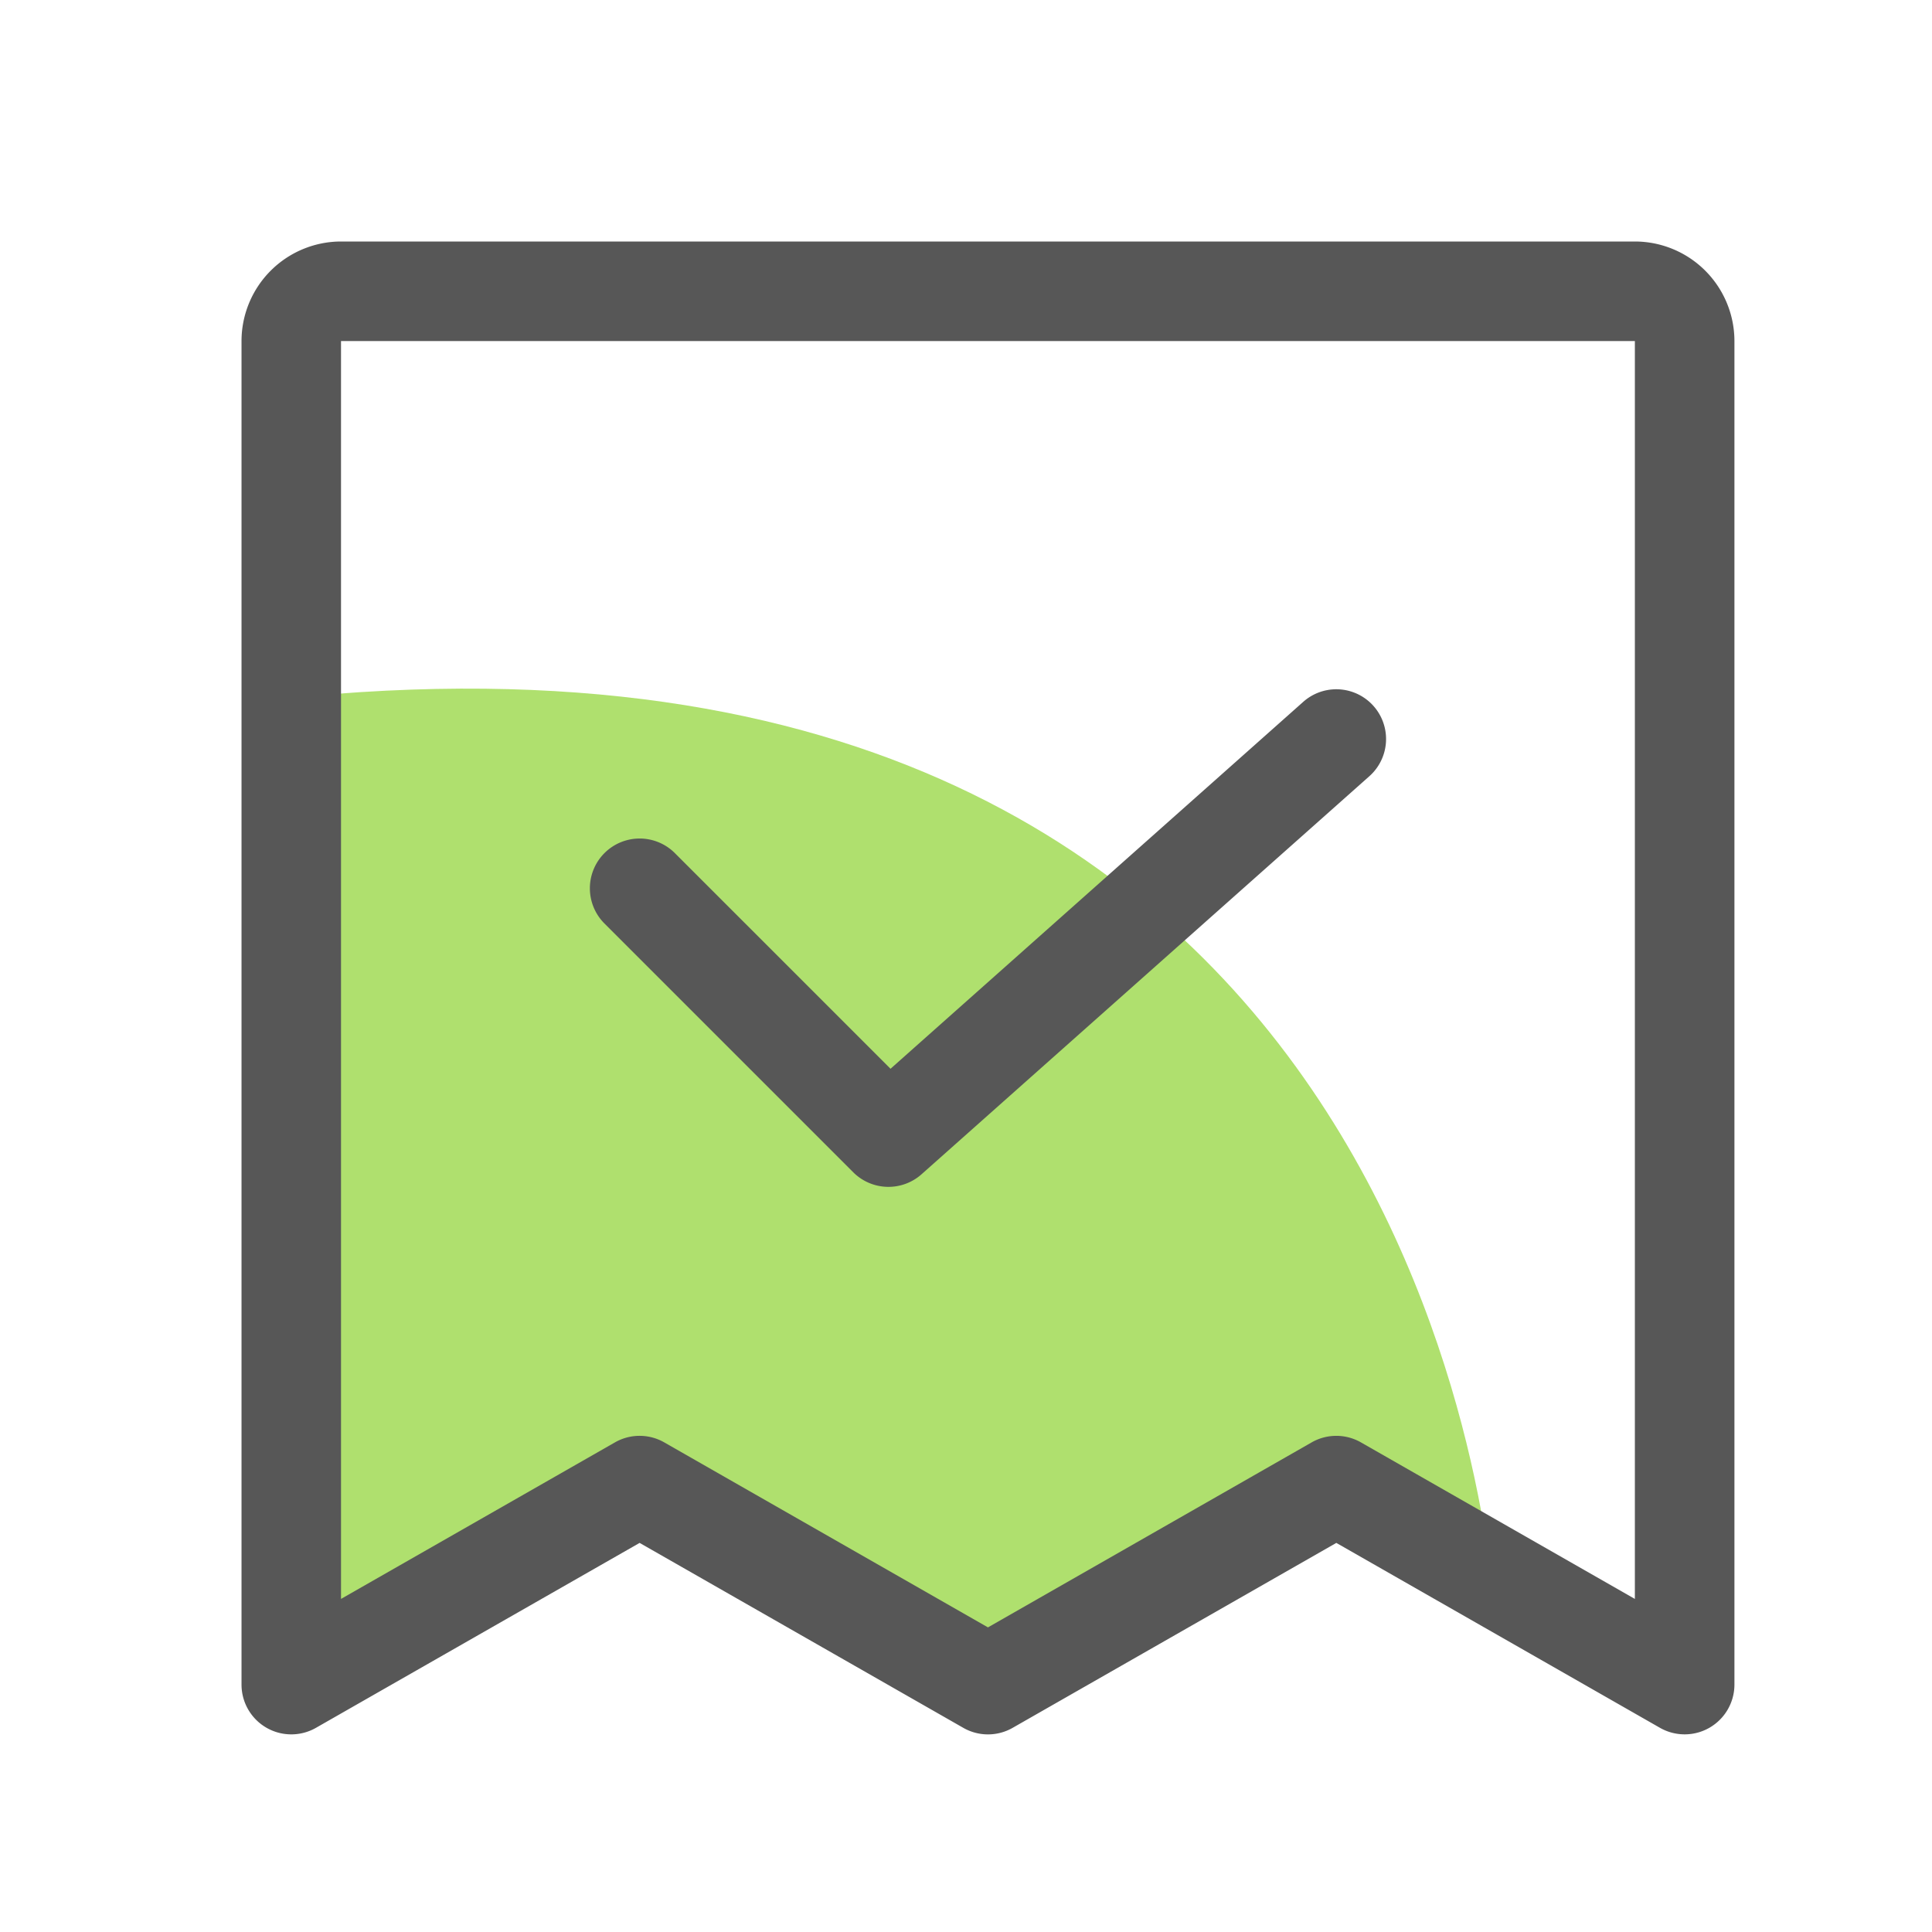
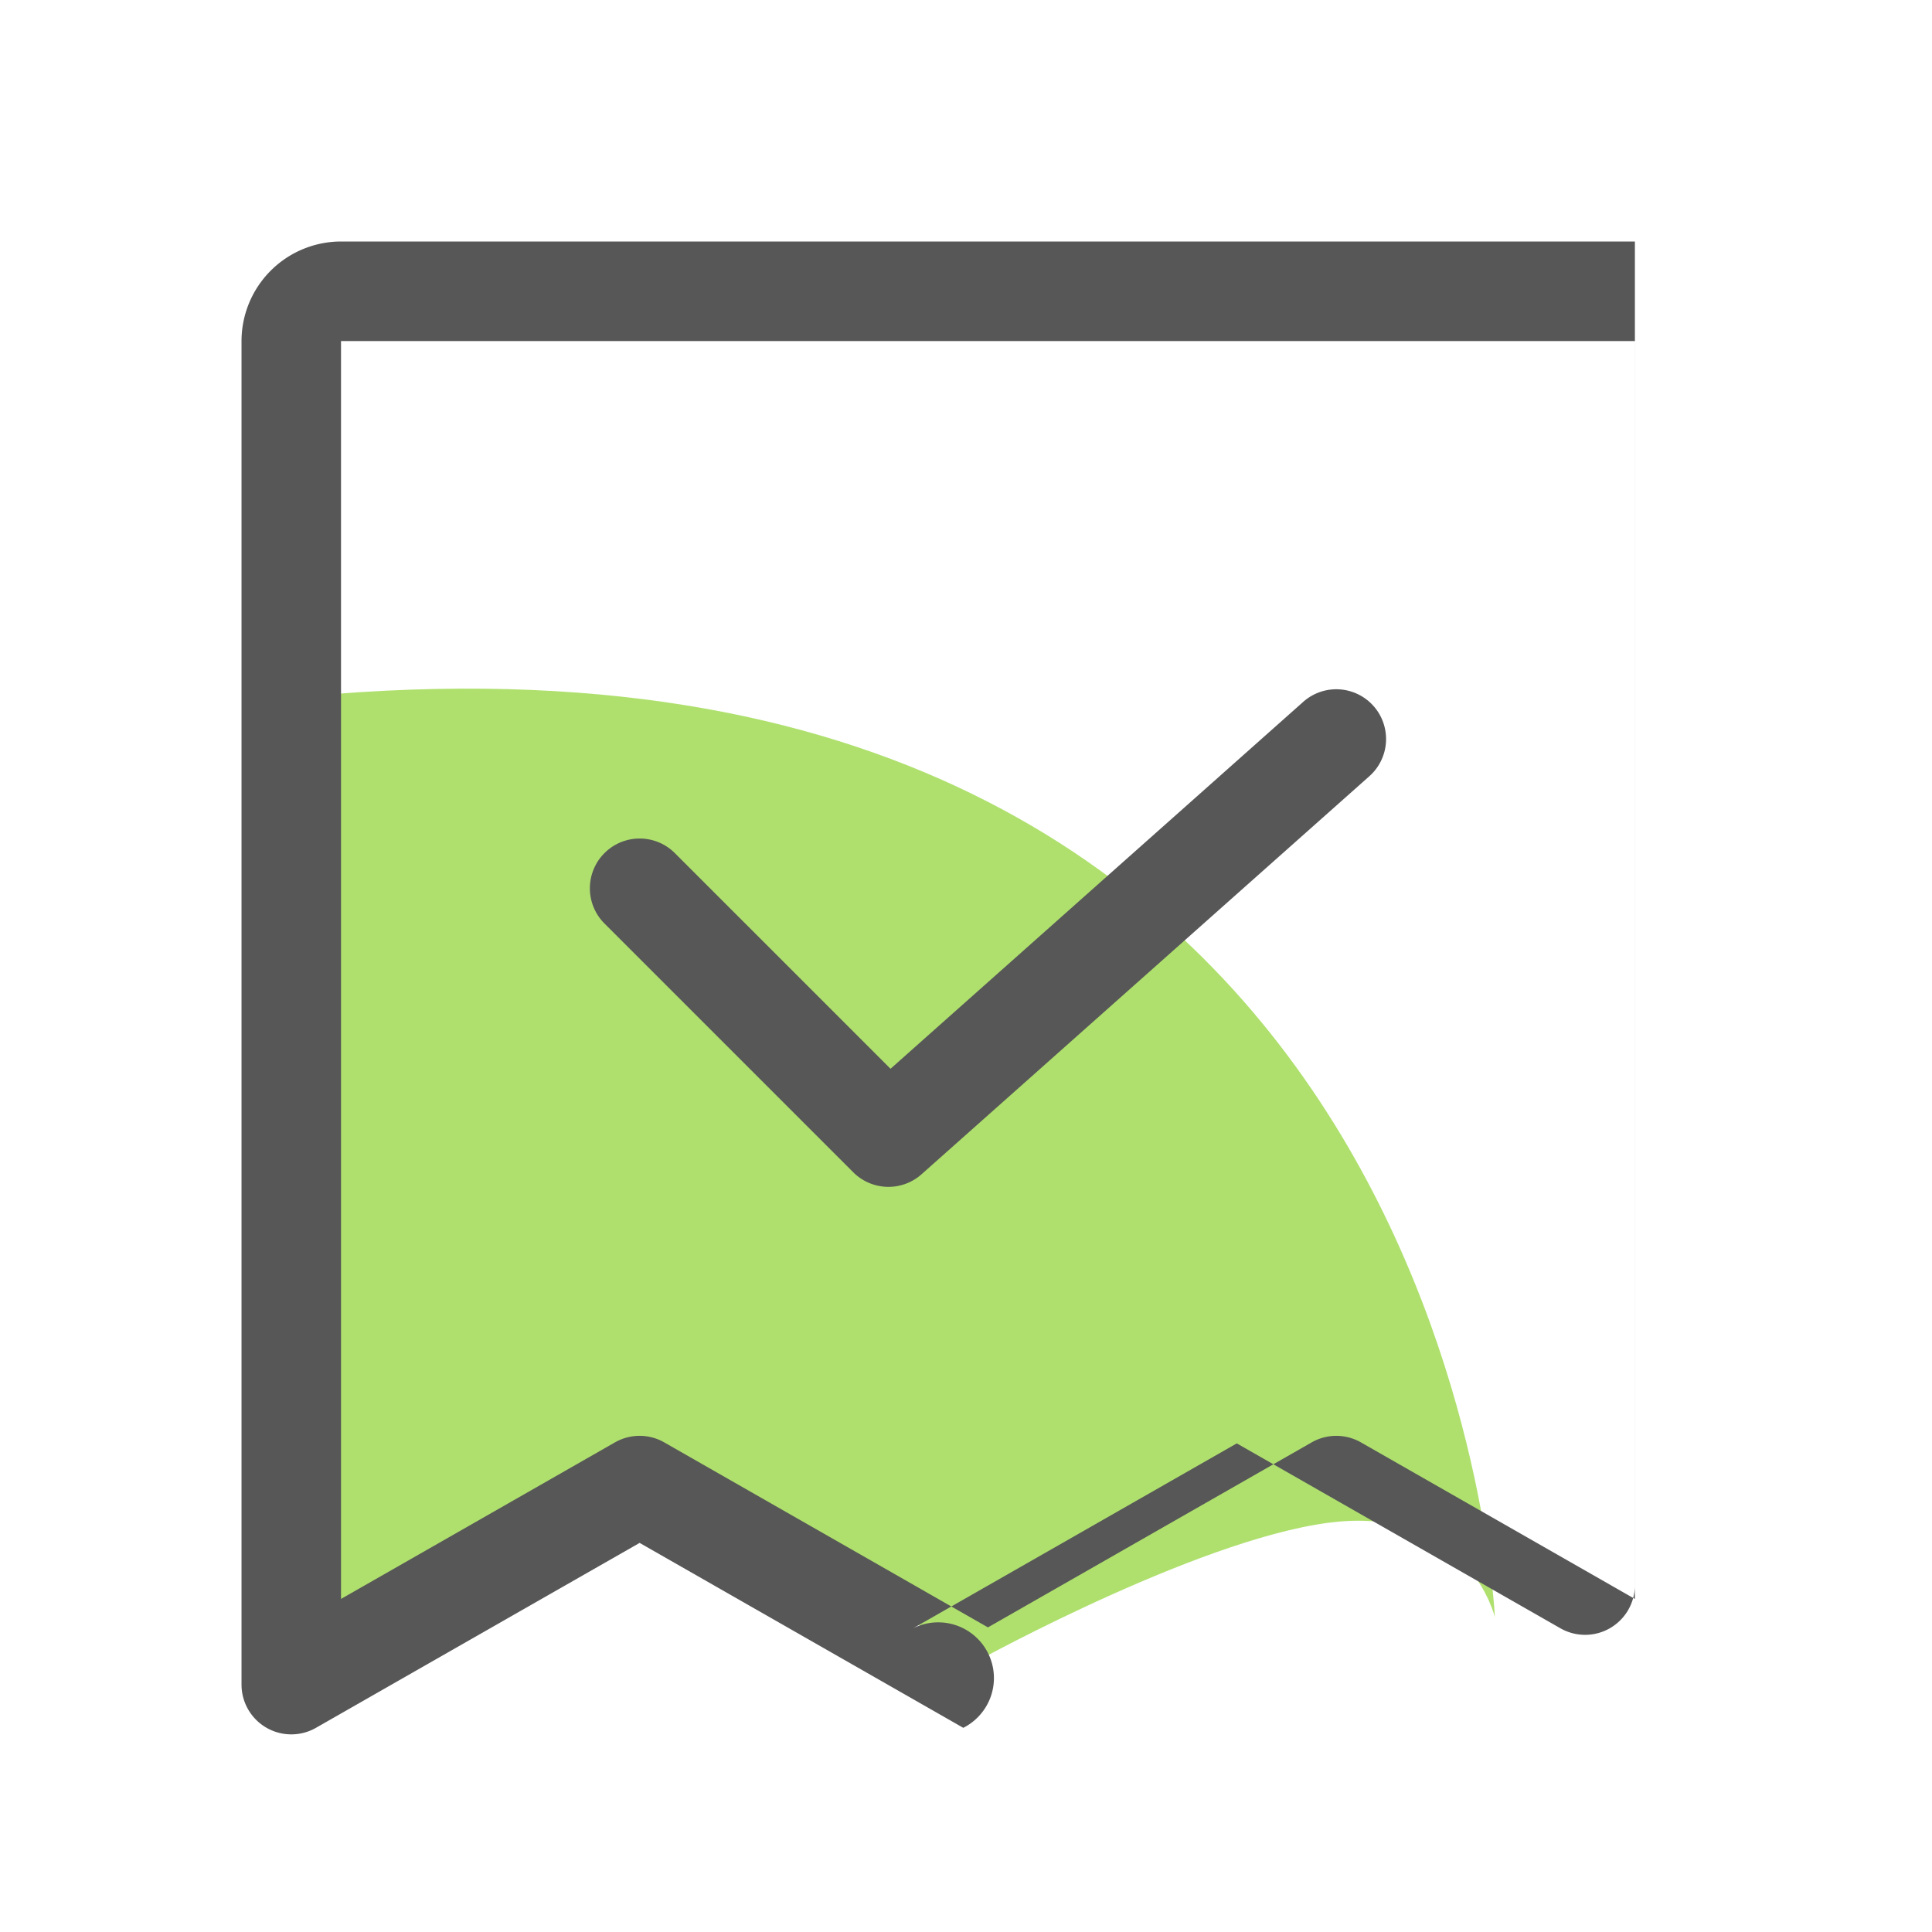
<svg xmlns="http://www.w3.org/2000/svg" viewBox="0 0 88 88" height="88" width="88">
  <g transform="translate(-402 -745)" id="callout-icon-verified-recommendation">
-     <rect fill="none" transform="translate(402 745)" height="88" width="88" id="Rectangle_1886" />
    <path opacity="0.597" fill="#79ca0c" transform="translate(-12003.108 -4648.177)" d="M12420.35,5424.786s-1.617,43.5,0,44c.475.146,7.414-6.072,14.166-6.307,4.738-.165,15.191,6.307,15.191,6.307s10.582-5.819,16.453-6.307,7.037,4.355,7.037,4.355S12471.225,5420.813,12420.35,5424.786Z" id="Path_2684" />
    <g transform="translate(-2628 -643)" id="Group_2806">
      <g transform="translate(3041 1399)" id="Group_2803">
-         <path fill="#575757" transform="translate(-3041 -1399)" d="M3073.876,1466.7l-14.742-8.423-14.742,8.423a2.267,2.267,0,0,1-3.391-1.967v-61.2a4.538,4.538,0,0,1,4.533-4.533h58.933a4.538,4.538,0,0,1,4.534,4.533v61.2a2.268,2.268,0,0,1-3.391,1.967l-14.742-8.423-14.742,8.423A2.262,2.262,0,0,1,3073.876,1466.7Zm-13.618-13,14.742,8.425,14.742-8.425a2.262,2.262,0,0,1,2.249,0l12.475,7.129v-57.293h-58.933v57.293l12.475-7.129A2.262,2.262,0,0,1,3060.258,1453.7Z" id="Path_2682" />
+         <path fill="#575757" transform="translate(-3041 -1399)" d="M3073.876,1466.7l-14.742-8.423-14.742,8.423a2.267,2.267,0,0,1-3.391-1.967v-61.2a4.538,4.538,0,0,1,4.533-4.533h58.933v61.2a2.268,2.268,0,0,1-3.391,1.967l-14.742-8.423-14.742,8.423A2.262,2.262,0,0,1,3073.876,1466.7Zm-13.618-13,14.742,8.425,14.742-8.425a2.262,2.262,0,0,1,2.249,0l12.475,7.129v-57.293h-58.933v57.293l12.475-7.129A2.262,2.262,0,0,1,3060.258,1453.7Z" id="Path_2682" />
      </g>
      <g transform="translate(3056.866 1419.397)" id="Group_2804">
        <path fill="#575757" transform="translate(-3048 -1407.999)" d="M3060,1430l-11.333-11.333a2.267,2.267,0,0,1,3.205-3.208l9.824,9.824,18.8-16.714a2.266,2.266,0,0,1,3.01,3.389l-20.4,18.133A2.268,2.268,0,0,1,3060,1430Z" id="Path_2683" />
      </g>
    </g>
  </g>
</svg>